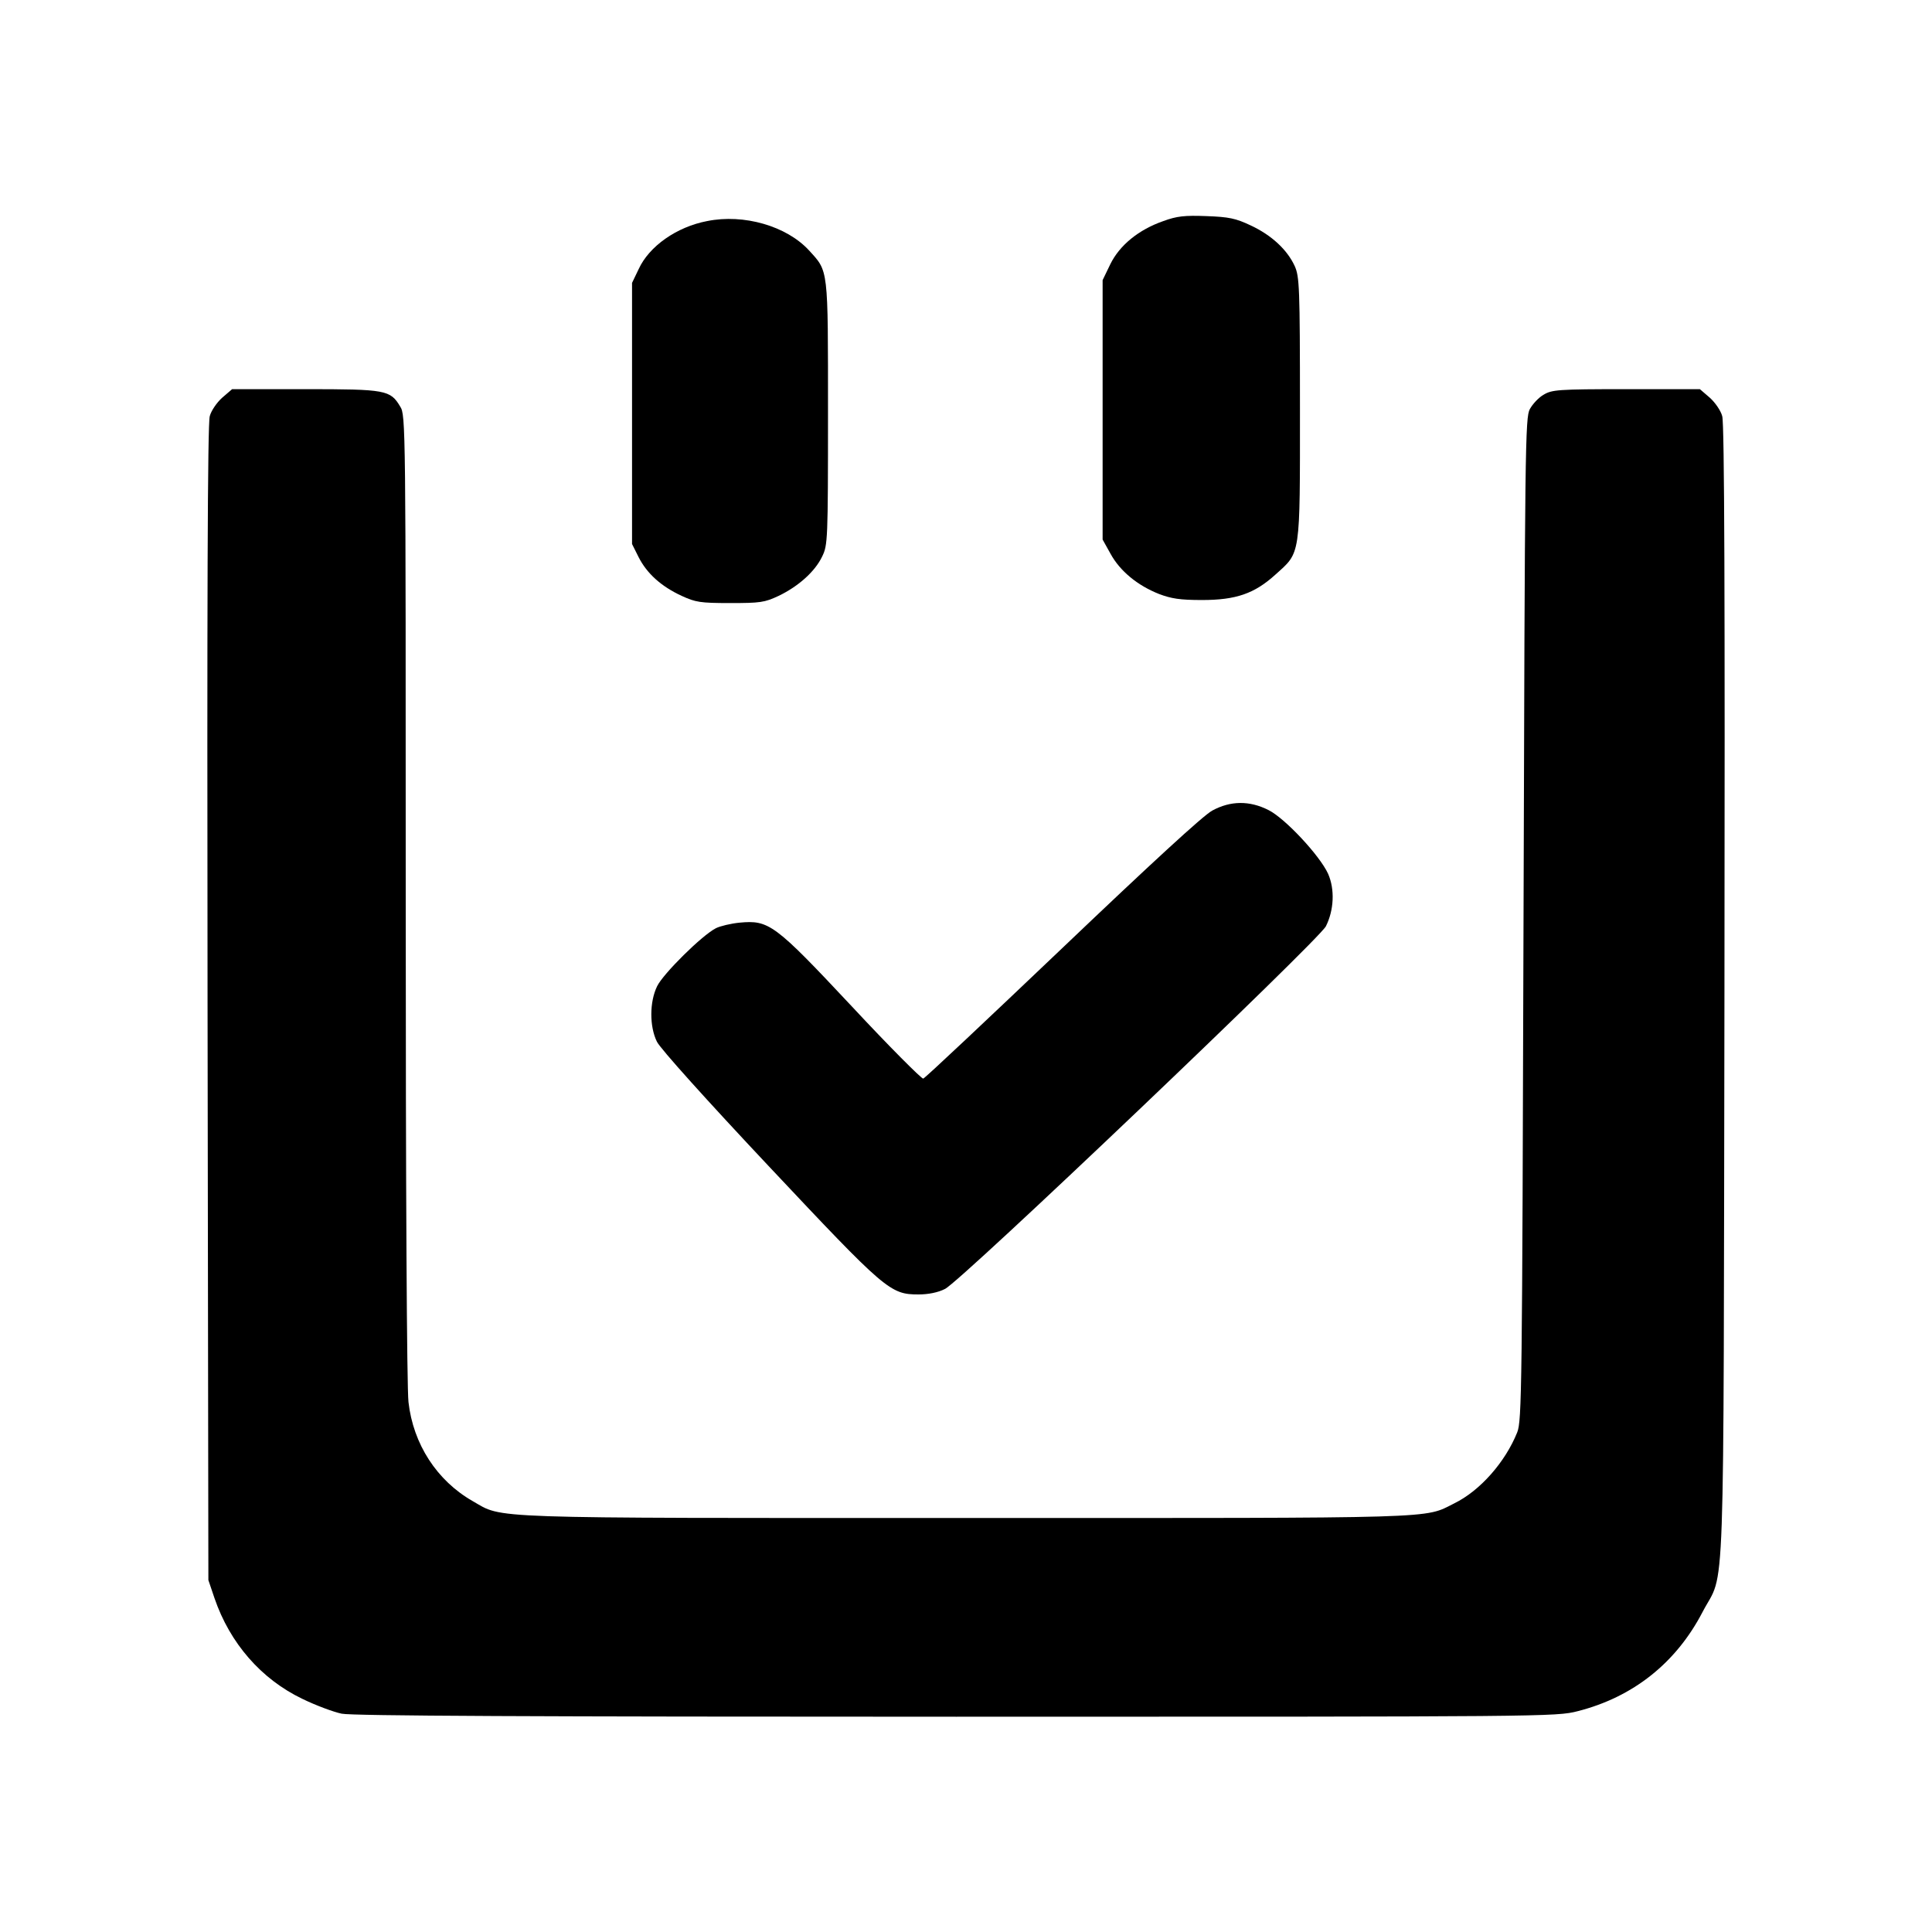
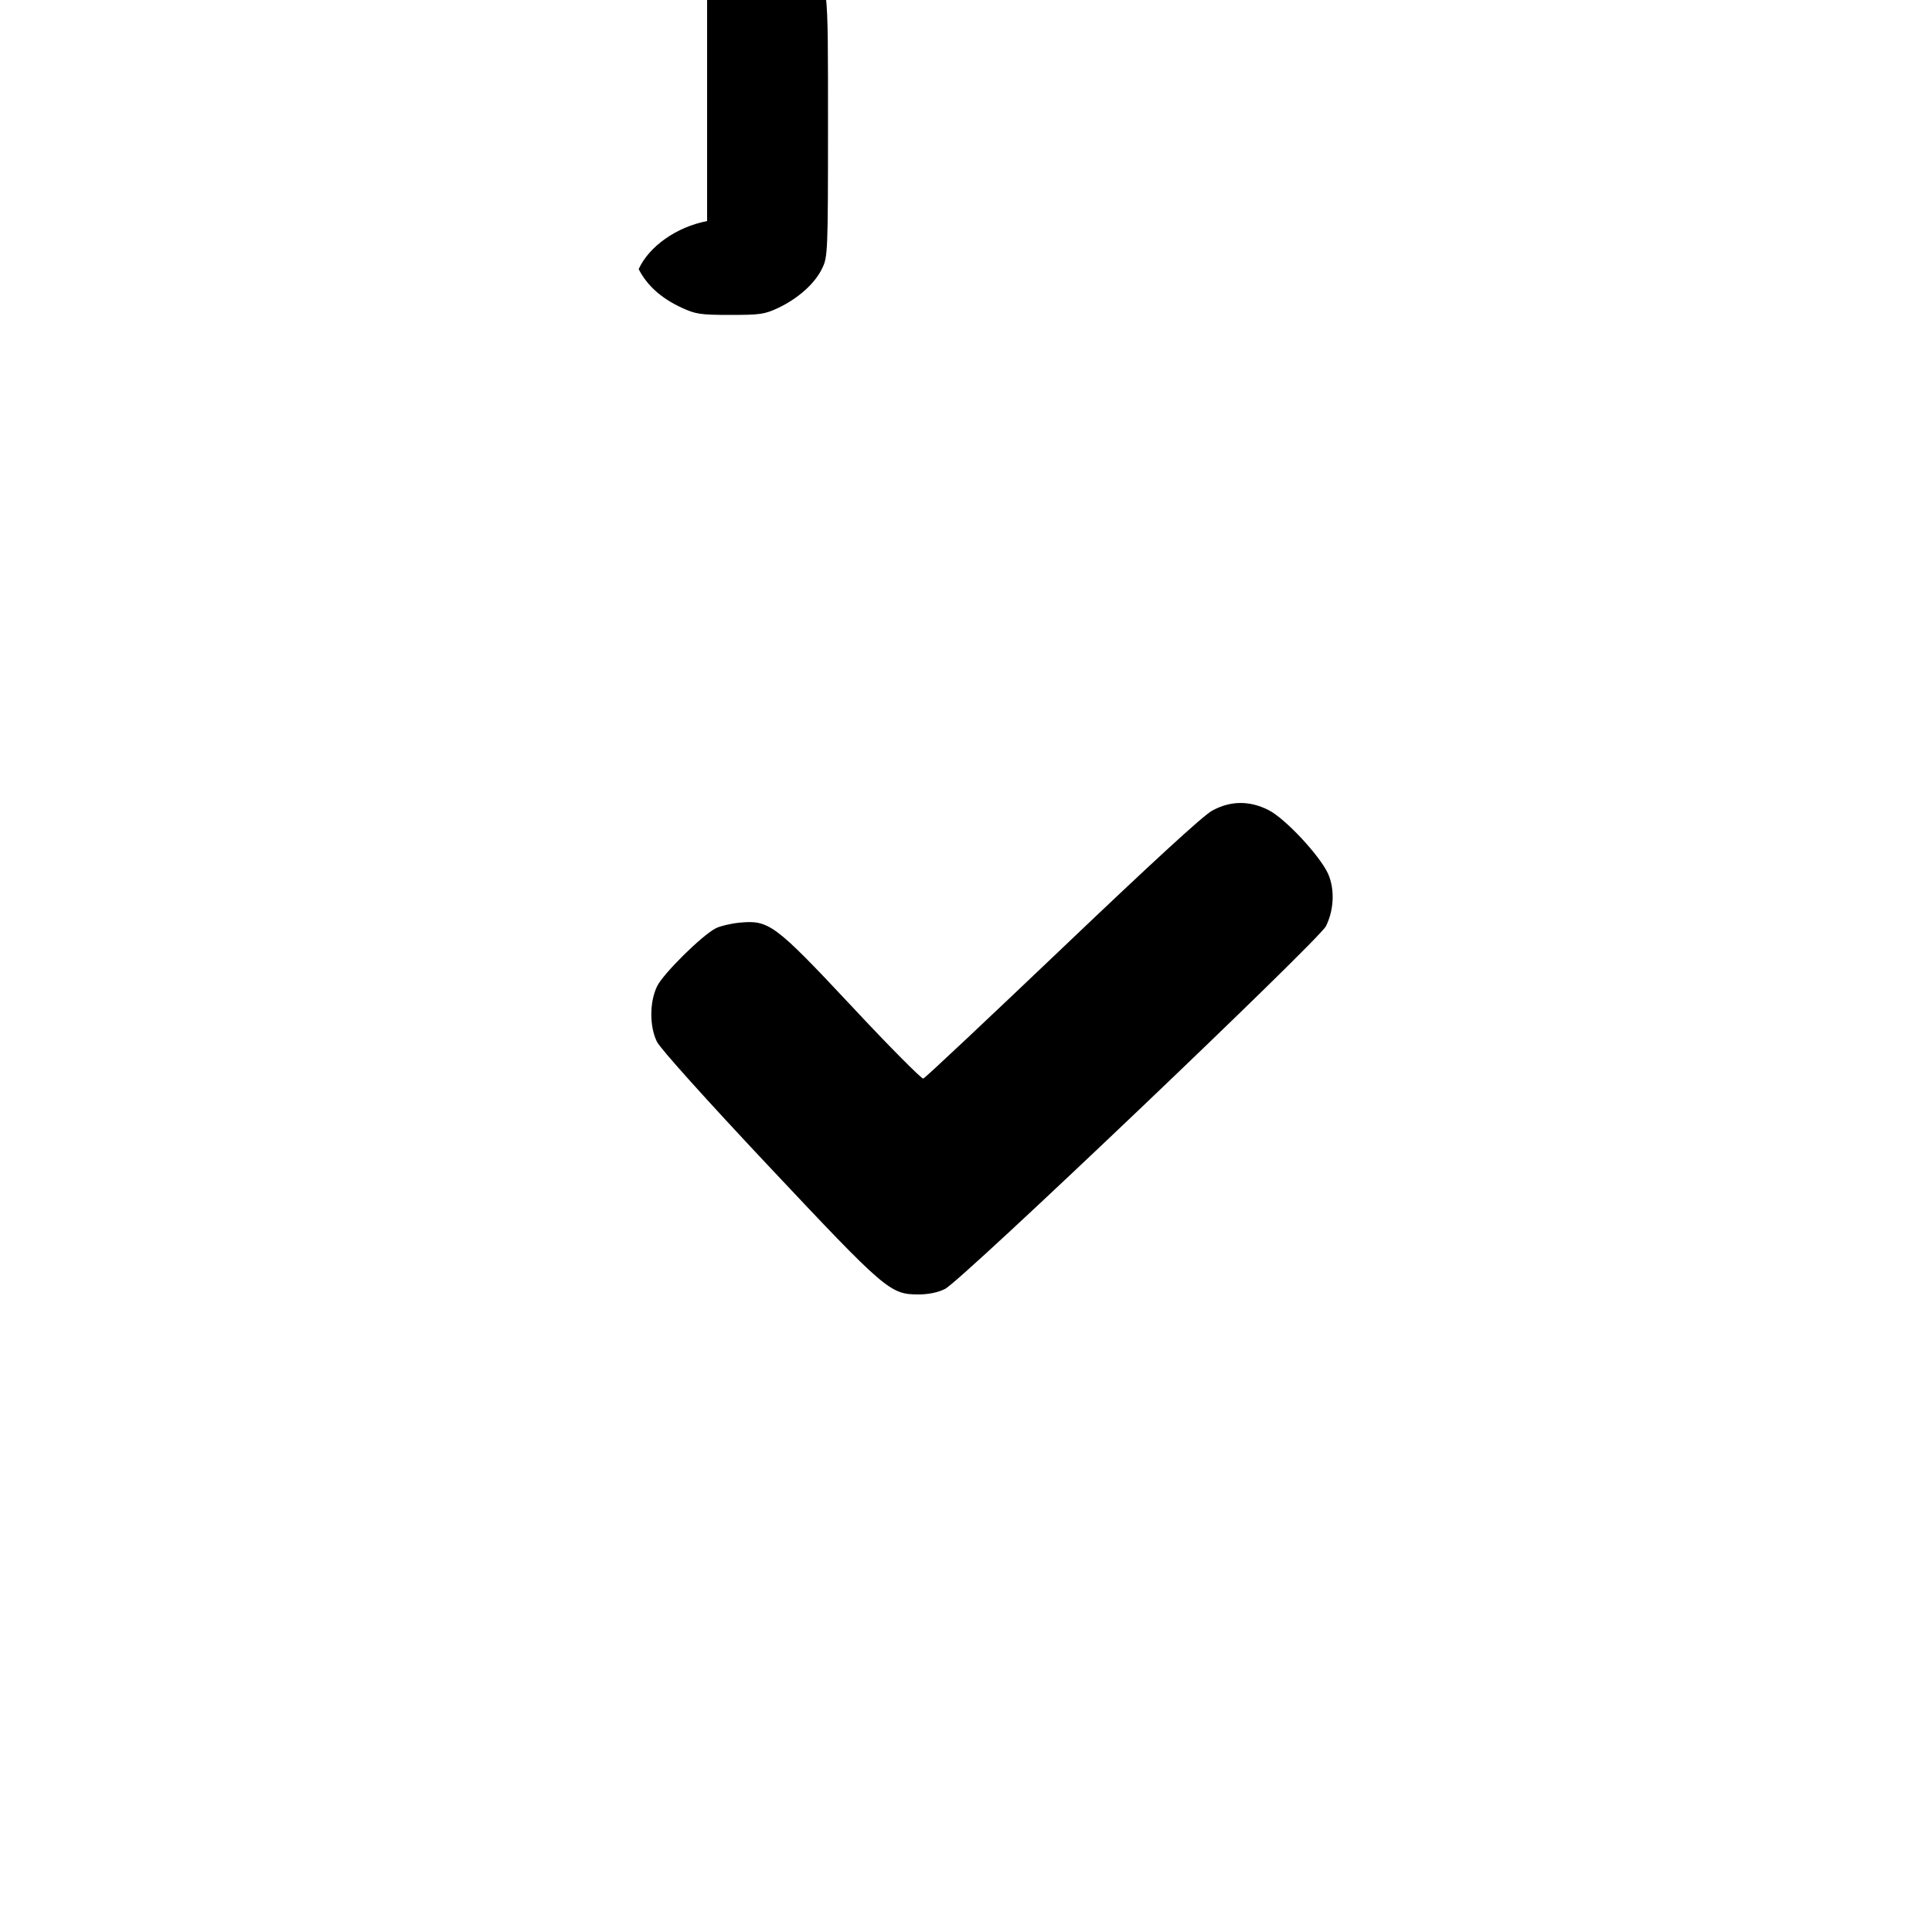
<svg xmlns="http://www.w3.org/2000/svg" version="1.0" width="700pt" height="700pt" viewBox="0 0 700 700" preserveAspectRatio="xMidYMid meet">
  <g transform="translate(0,700) scale(0.1,-0.1)" fill="#000000" stroke="none">
-     <path d="M4215 6199 c-89 -31 -158 -87 -192 -156 l-28 -58 0 -470 0 -470 29 -52 c34 -62 97 -114 175 -145 45 -17 76 -22 156 -22 123 0 190 23 266 92 92 83 89 59 89 602 0 442 -2 478 -19 516 -27 59 -84 112 -159 147 -55 26 -79 31 -161 34 -79 3 -107 0 -156 -18z" />
-     <path d="M2562 6199 c-110 -21 -210 -91 -248 -174 l-24 -50 0 -473 0 -473 24 -48 c30 -59 82 -106 156 -140 50 -23 67 -26 175 -26 109 0 125 2 176 26 71 34 132 88 158 143 20 41 21 58 21 519 0 532 2 512 -69 590 -81 88 -236 133 -369 106z" />
-     <path d="M805 5559 c-19 -17 -40 -47 -45 -67 -8 -26 -10 -677 -8 -2127 l3 -2090 22 -65 c56 -164 170 -294 318 -365 49 -24 114 -48 143 -54 37 -8 704 -11 2226 -11 2142 0 2174 0 2252 20 201 51 357 175 453 360 83 159 75 -57 79 2245 2 1424 0 2061 -8 2087 -5 20 -26 50 -45 67 l-36 31 -267 0 c-247 0 -269 -2 -299 -20 -18 -10 -40 -34 -50 -52 -17 -31 -18 -125 -23 -1848 -5 -1711 -6 -1818 -23 -1860 -43 -107 -134 -211 -228 -257 -112 -56 -28 -53 -1769 -53 -1766 0 -1675 -3 -1787 61 -130 74 -216 207 -233 359 -6 52 -10 767 -10 1830 0 1713 0 1746 -20 1777 -36 60 -51 63 -344 63 l-265 0 -36 -31z" />
+     <path d="M2562 6199 c-110 -21 -210 -91 -248 -174 c30 -59 82 -106 156 -140 50 -23 67 -26 175 -26 109 0 125 2 176 26 71 34 132 88 158 143 20 41 21 58 21 519 0 532 2 512 -69 590 -81 88 -236 133 -369 106z" />
    <path d="M4392 4063 c-33 -18 -222 -192 -543 -498 -271 -258 -497 -471 -504 -473 -6 -1 -123 116 -259 262 -280 299 -300 313 -407 303 -30 -3 -69 -12 -85 -20 -51 -26 -191 -165 -213 -210 -28 -57 -28 -146 -1 -201 11 -24 184 -216 405 -451 424 -451 440 -465 543 -465 35 0 71 7 96 20 57 27 1353 1262 1380 1314 29 58 33 133 8 190 -30 66 -156 201 -216 231 -69 35 -138 34 -204 -2z" />
  </g>
</svg>